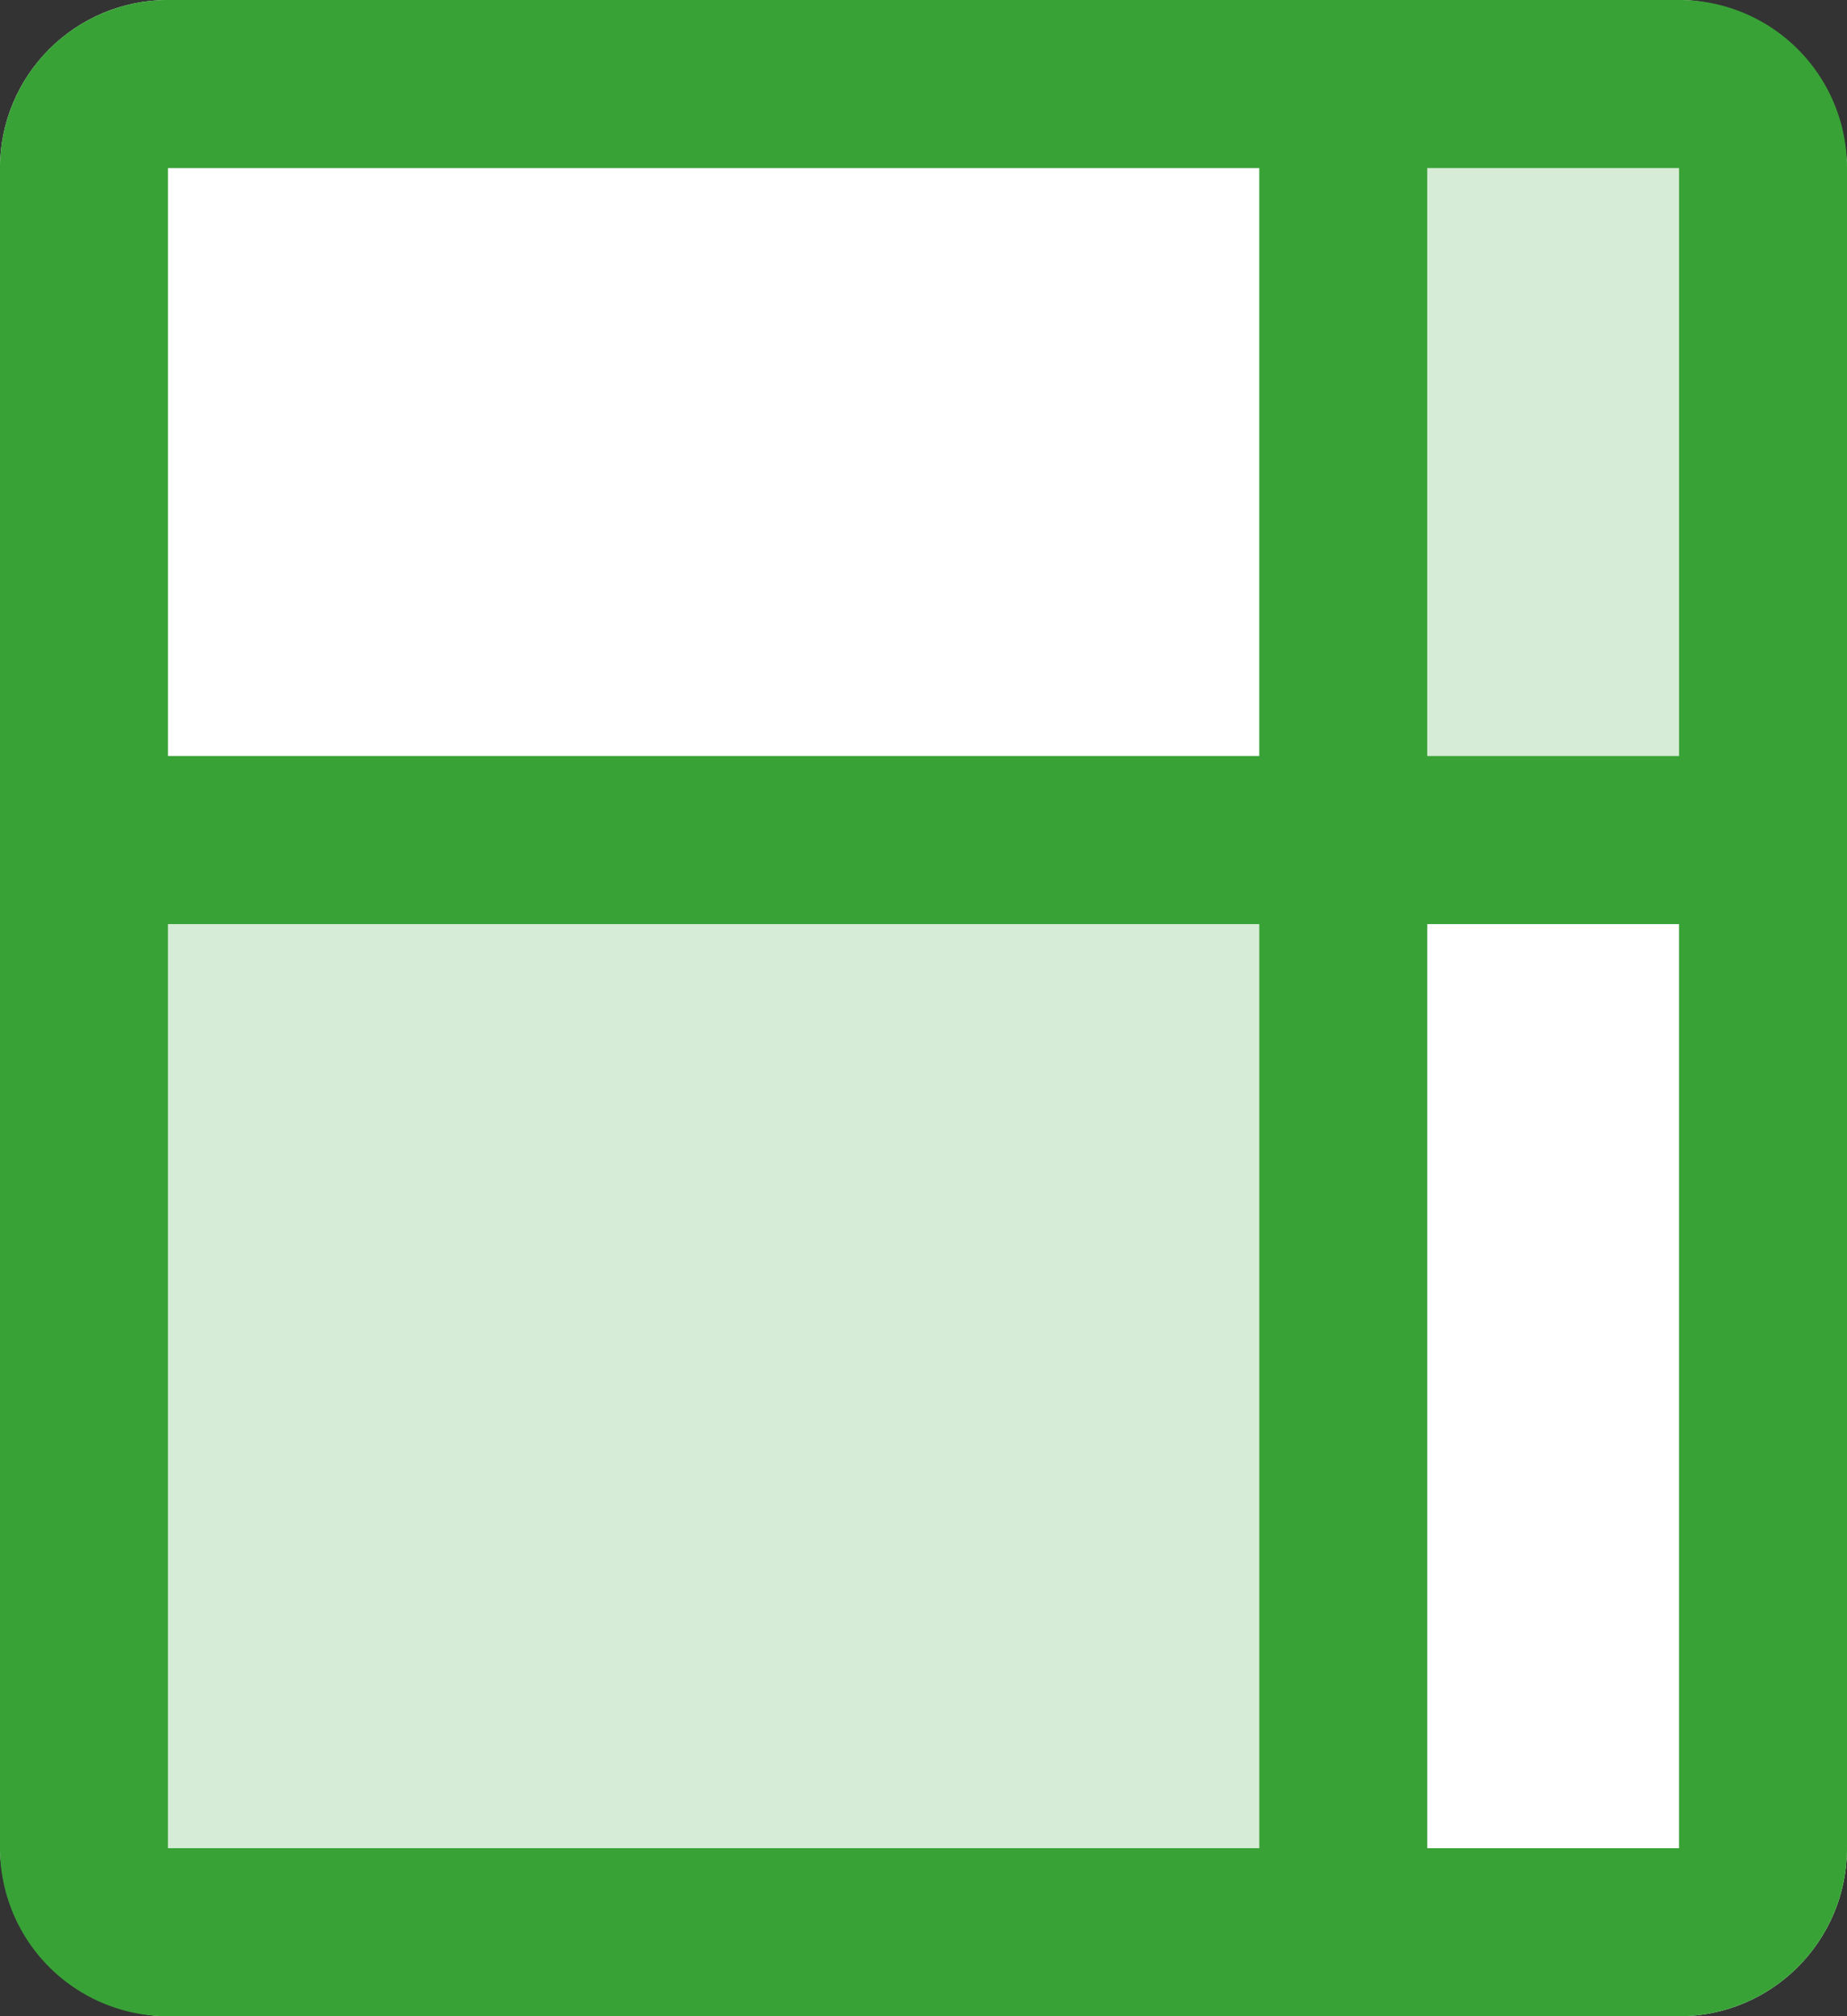
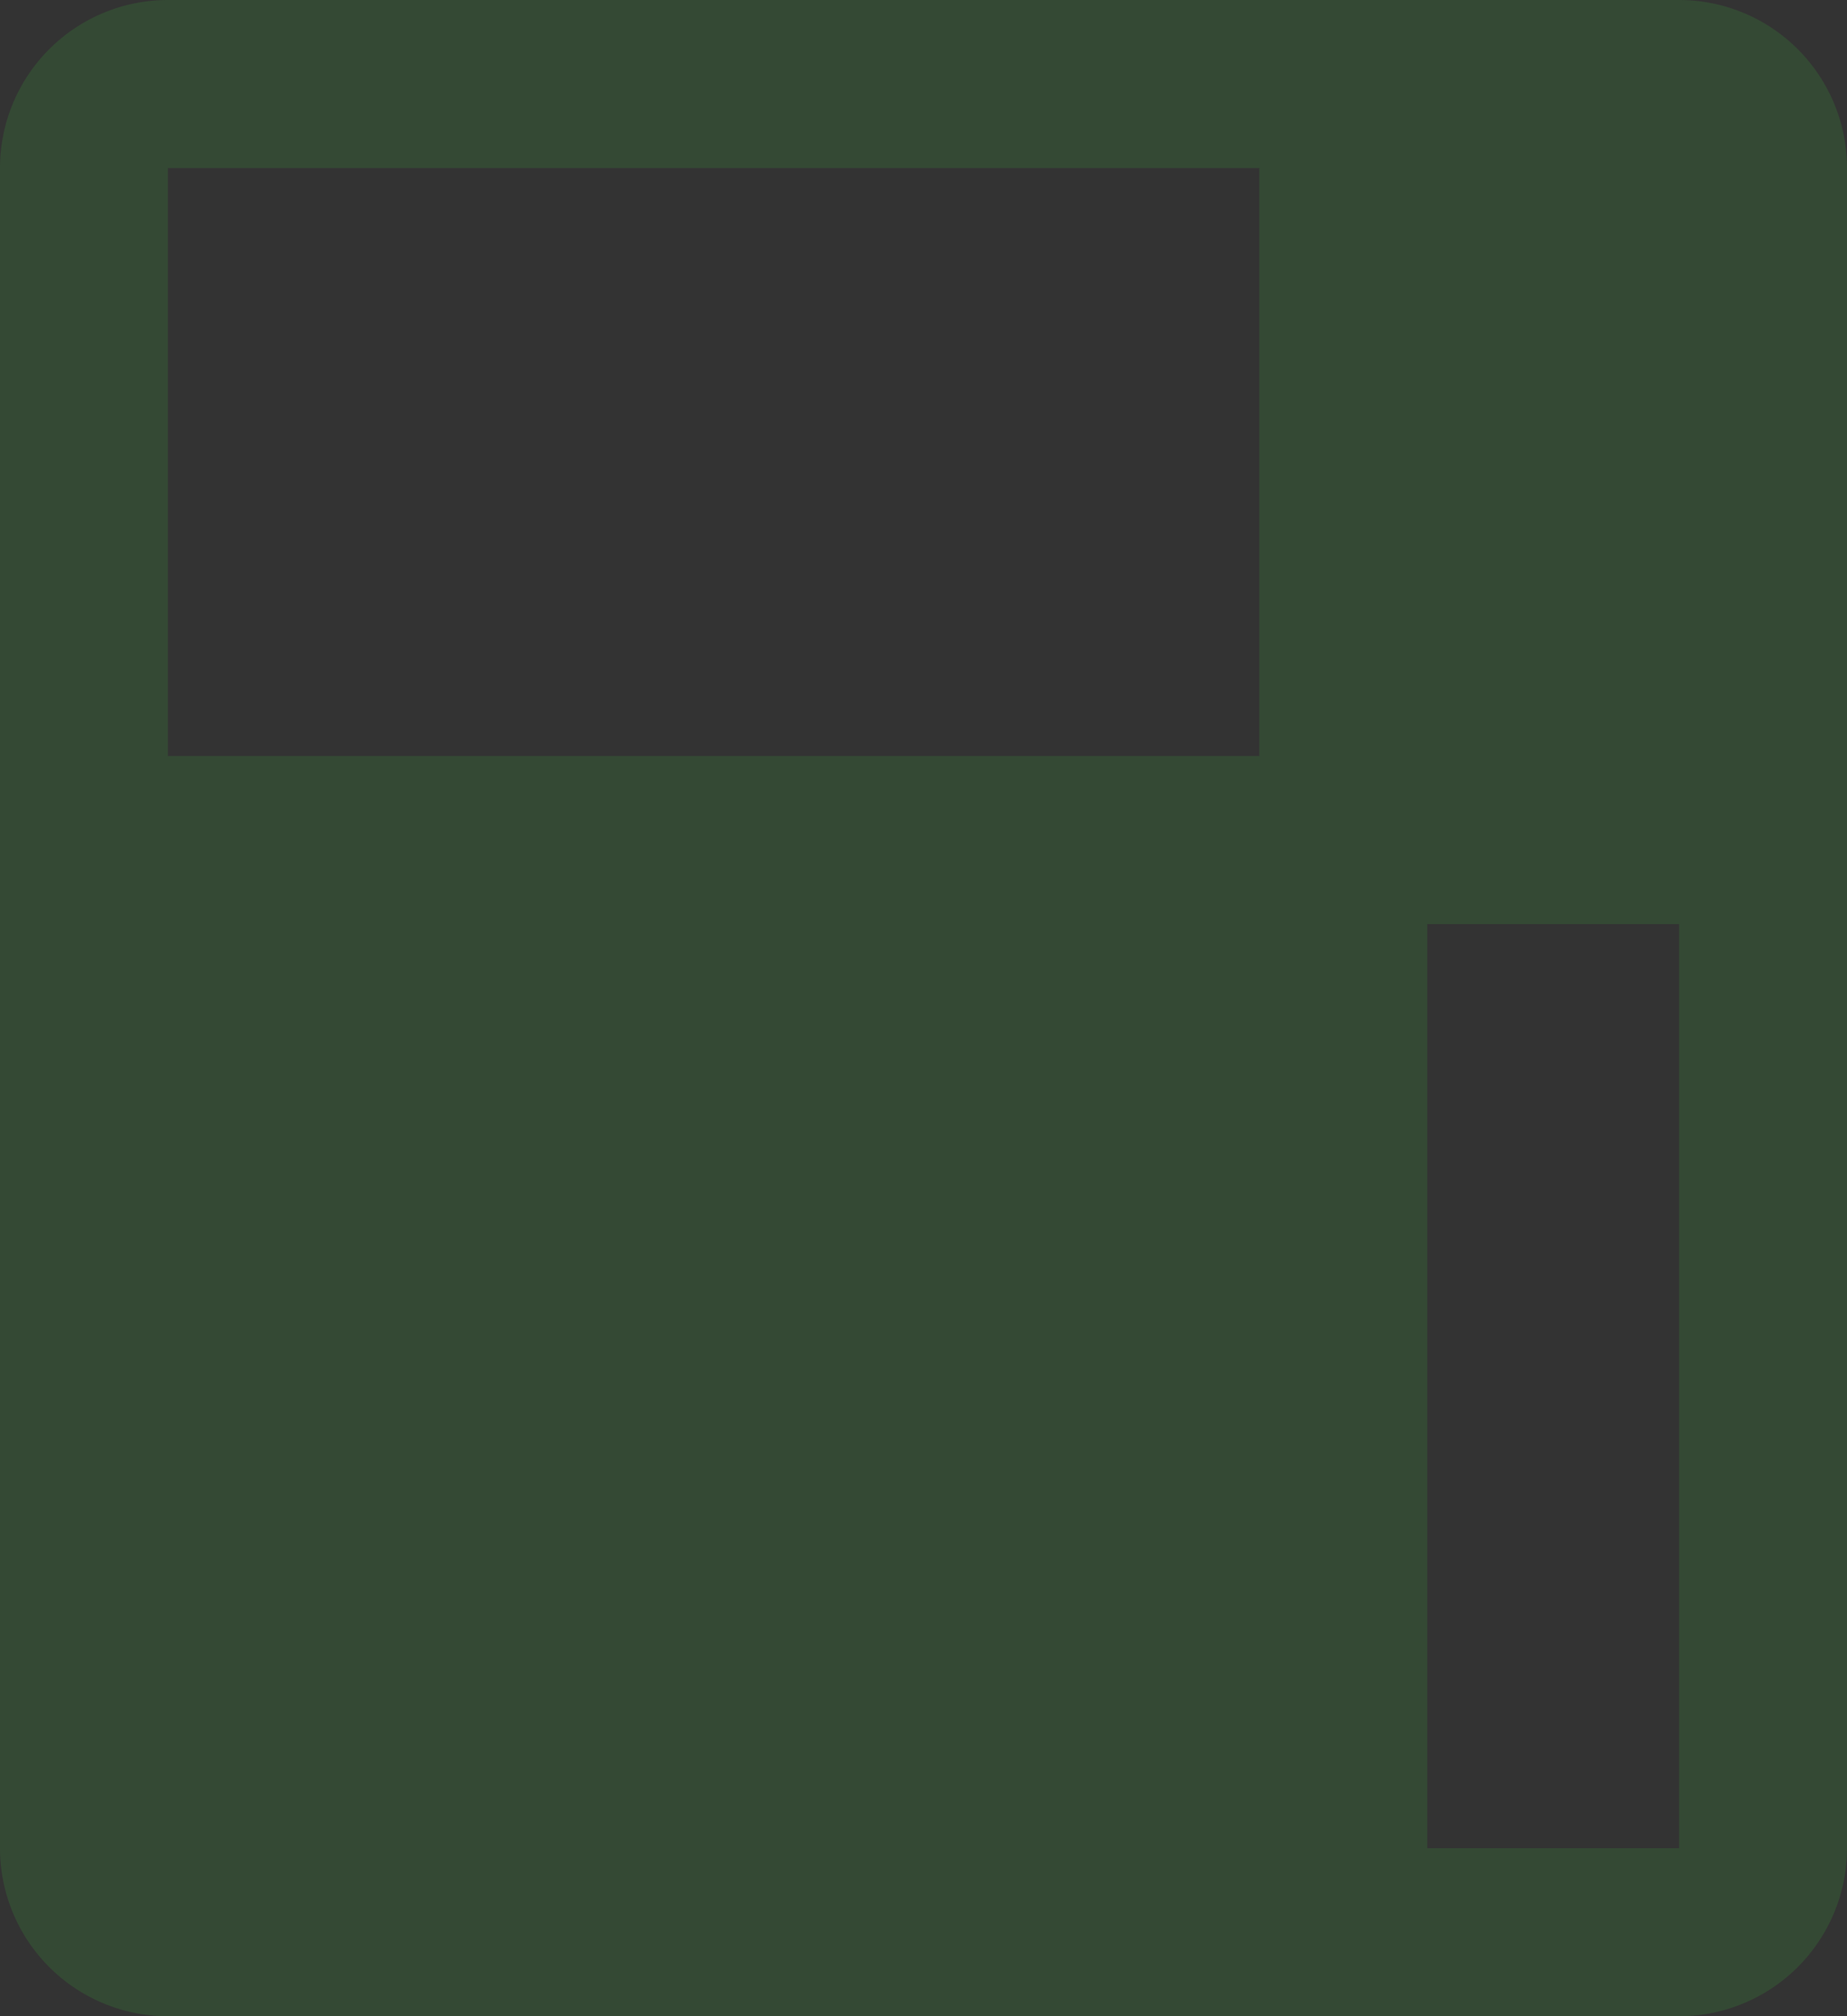
<svg xmlns="http://www.w3.org/2000/svg" viewBox="0 0 216 235.64">
  <rect x="0" y="0" width="216" height="235.64" fill="#333333" stroke="none" />
  <defs>
    <style>.cls-1{fill:#fff;}.cls-2,.cls-4{fill:#38a236;}.cls-2{fill-rule:evenodd;}.cls-3{opacity:0.2;}</style>
  </defs>
  <title>doc</title>
  <g id="Layer_2" data-name="Layer 2">
    <g id="Layer_1-2" data-name="Layer 1">
-       <rect class="cls-1" width="216" height="235.64" rx="19.64" ry="19.64" />
      <g id="xl_copy_2" data-name="xl copy 2">
-         <path class="cls-2" d="M196.36,0H19.64A19.64,19.64,0,0,0,0,19.64V216a19.64,19.64,0,0,0,19.64,19.64H196.36A19.64,19.64,0,0,0,216,216V19.64A19.64,19.64,0,0,0,196.36,0ZM19.64,19.64H147.27V88.36H19.64Zm0,196.36V108H147.27V216Zm176.72,0H166.91V108h29.45Zm0-127.64H166.91V19.64h29.45Z" />
-       </g>
+         </g>
      <g id="xl_copy_3" data-name="xl copy 3" class="cls-3">
        <path class="cls-4" d="M196.36,0H19.64A19.64,19.64,0,0,0,0,19.64V216a19.64,19.64,0,0,0,19.64,19.64H196.36A19.64,19.64,0,0,0,216,216V19.64A19.64,19.64,0,0,0,196.36,0ZM147.27,88.36H19.64V19.64H147.27ZM196.36,216H166.91V108h29.45Z" />
      </g>
    </g>
  </g>
</svg>